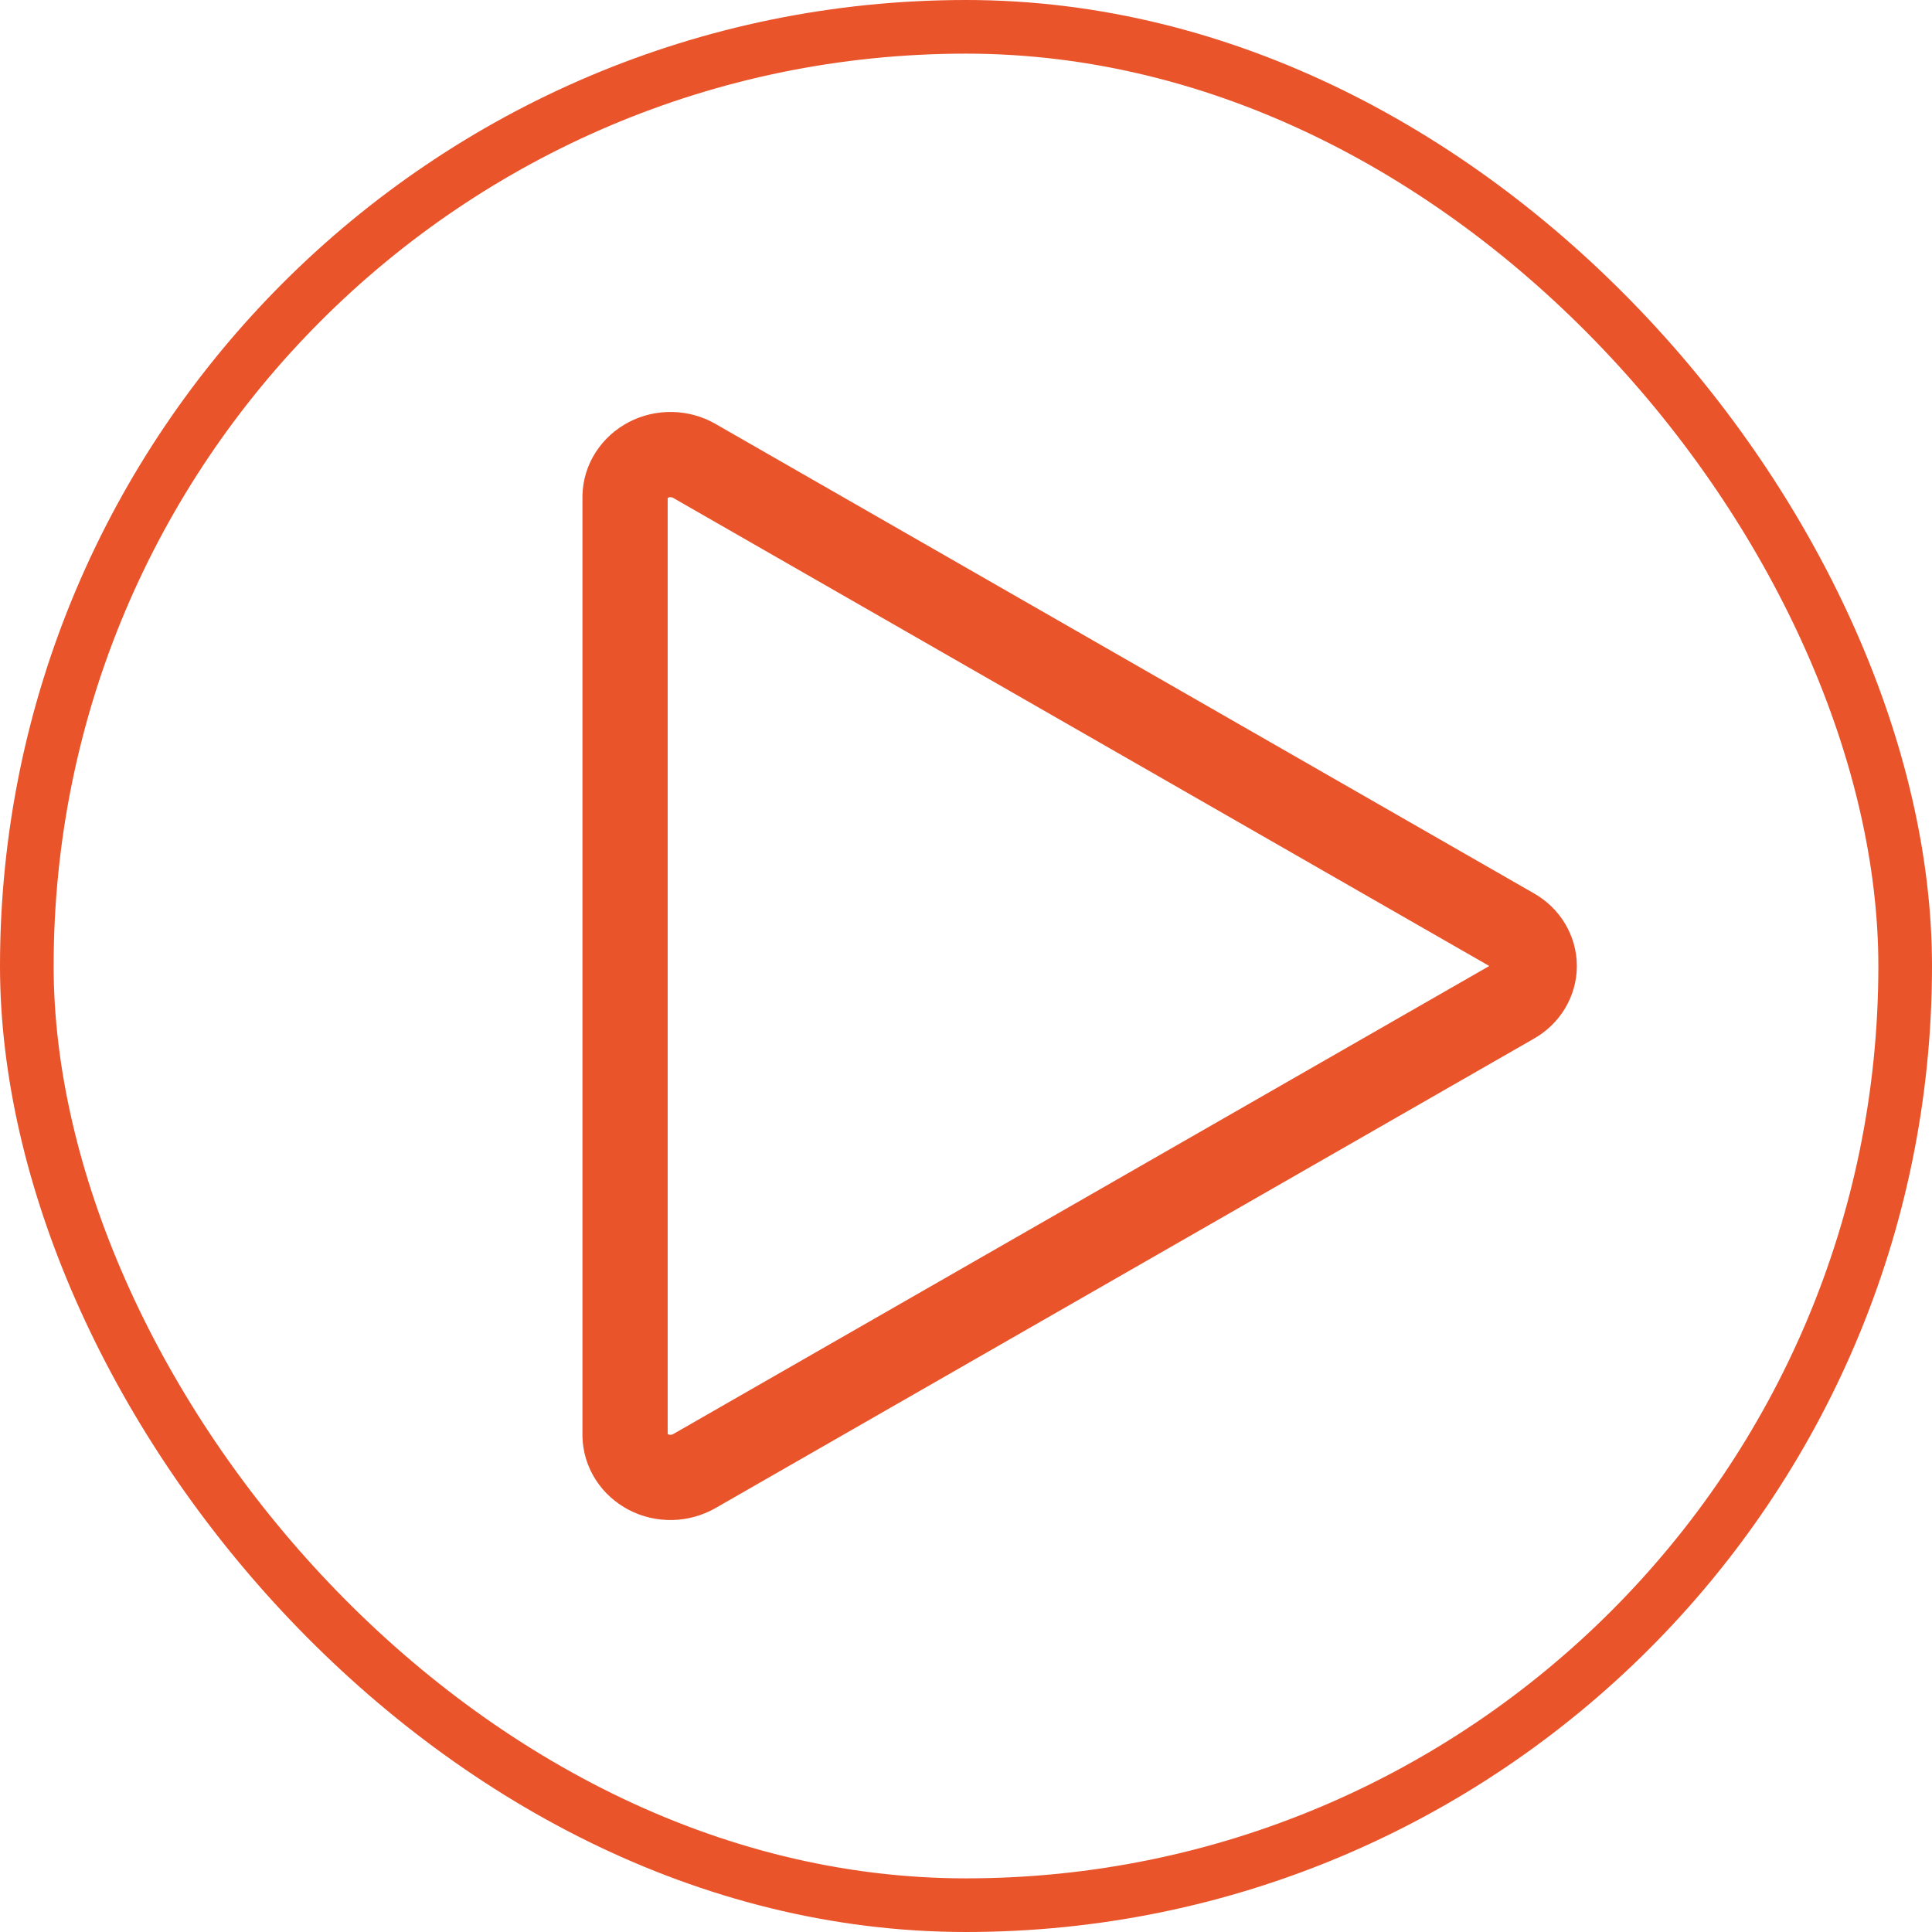
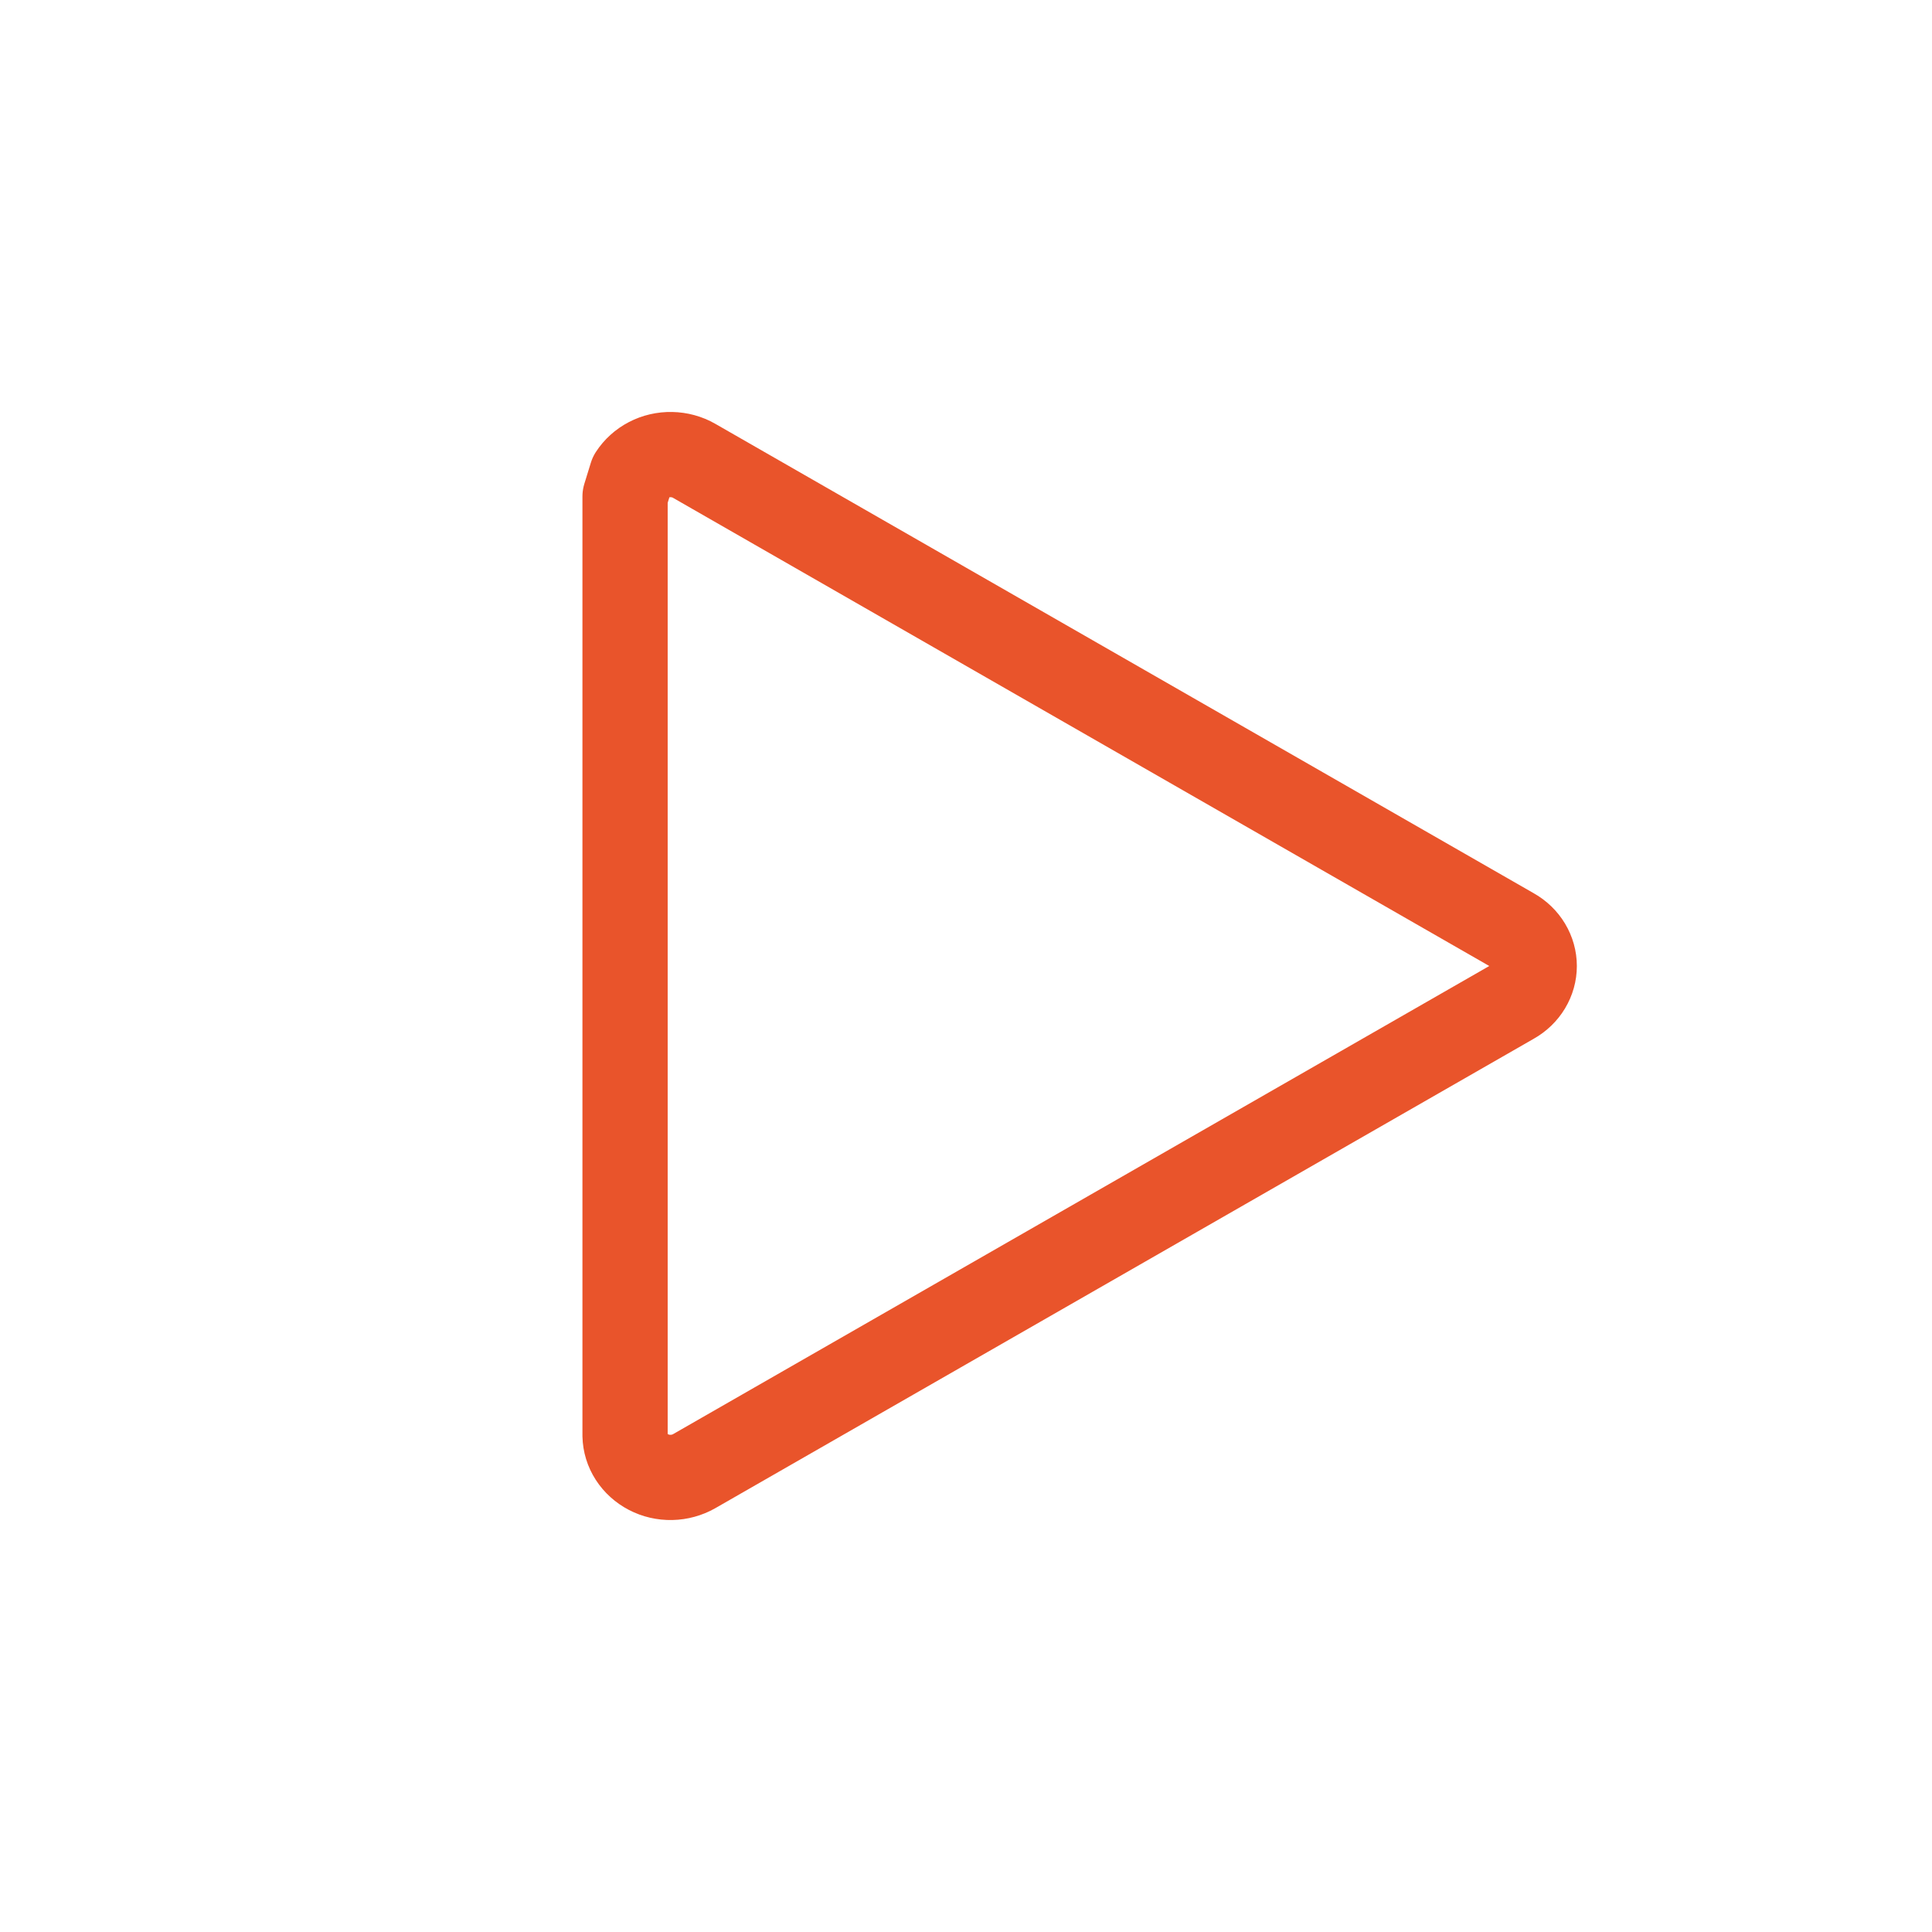
<svg xmlns="http://www.w3.org/2000/svg" width="34" height="34" viewBox="0 0 34 34" fill="none">
-   <rect x="0.472" y="0.472" width="33.056" height="33.056" rx="16.528" stroke="#E9542B" stroke-width="0.944" />
-   <path d="M11 8.736V25.264C11.003 25.396 11.042 25.524 11.115 25.637C11.188 25.75 11.291 25.843 11.414 25.907C11.537 25.971 11.676 26.003 11.817 26C11.957 25.997 12.095 25.959 12.215 25.891L26.623 17.627C26.738 17.562 26.833 17.47 26.899 17.36C26.965 17.25 27 17.126 27 17C27 16.874 26.965 16.75 26.899 16.64C26.833 16.53 26.738 16.438 26.623 16.373L12.215 8.109C12.095 8.04 11.957 8.003 11.817 8C11.676 7.997 11.537 8.029 11.414 8.093C11.291 8.157 11.188 8.25 11.115 8.363C11.042 8.475 11.003 8.604 11 8.736Z" stroke="#E9542B" stroke-width="1.5" stroke-linecap="round" stroke-linejoin="round" />
+   <path d="M11 8.736V25.264C11.003 25.396 11.042 25.524 11.115 25.637C11.188 25.75 11.291 25.843 11.414 25.907C11.537 25.971 11.676 26.003 11.817 26C11.957 25.997 12.095 25.959 12.215 25.891L26.623 17.627C26.738 17.562 26.833 17.47 26.899 17.36C26.965 17.25 27 17.126 27 17C27 16.874 26.965 16.75 26.899 16.64C26.833 16.53 26.738 16.438 26.623 16.373L12.215 8.109C12.095 8.04 11.957 8.003 11.817 8C11.676 7.997 11.537 8.029 11.414 8.093C11.291 8.157 11.188 8.25 11.115 8.363Z" stroke="#E9542B" stroke-width="1.5" stroke-linecap="round" stroke-linejoin="round" />
</svg>